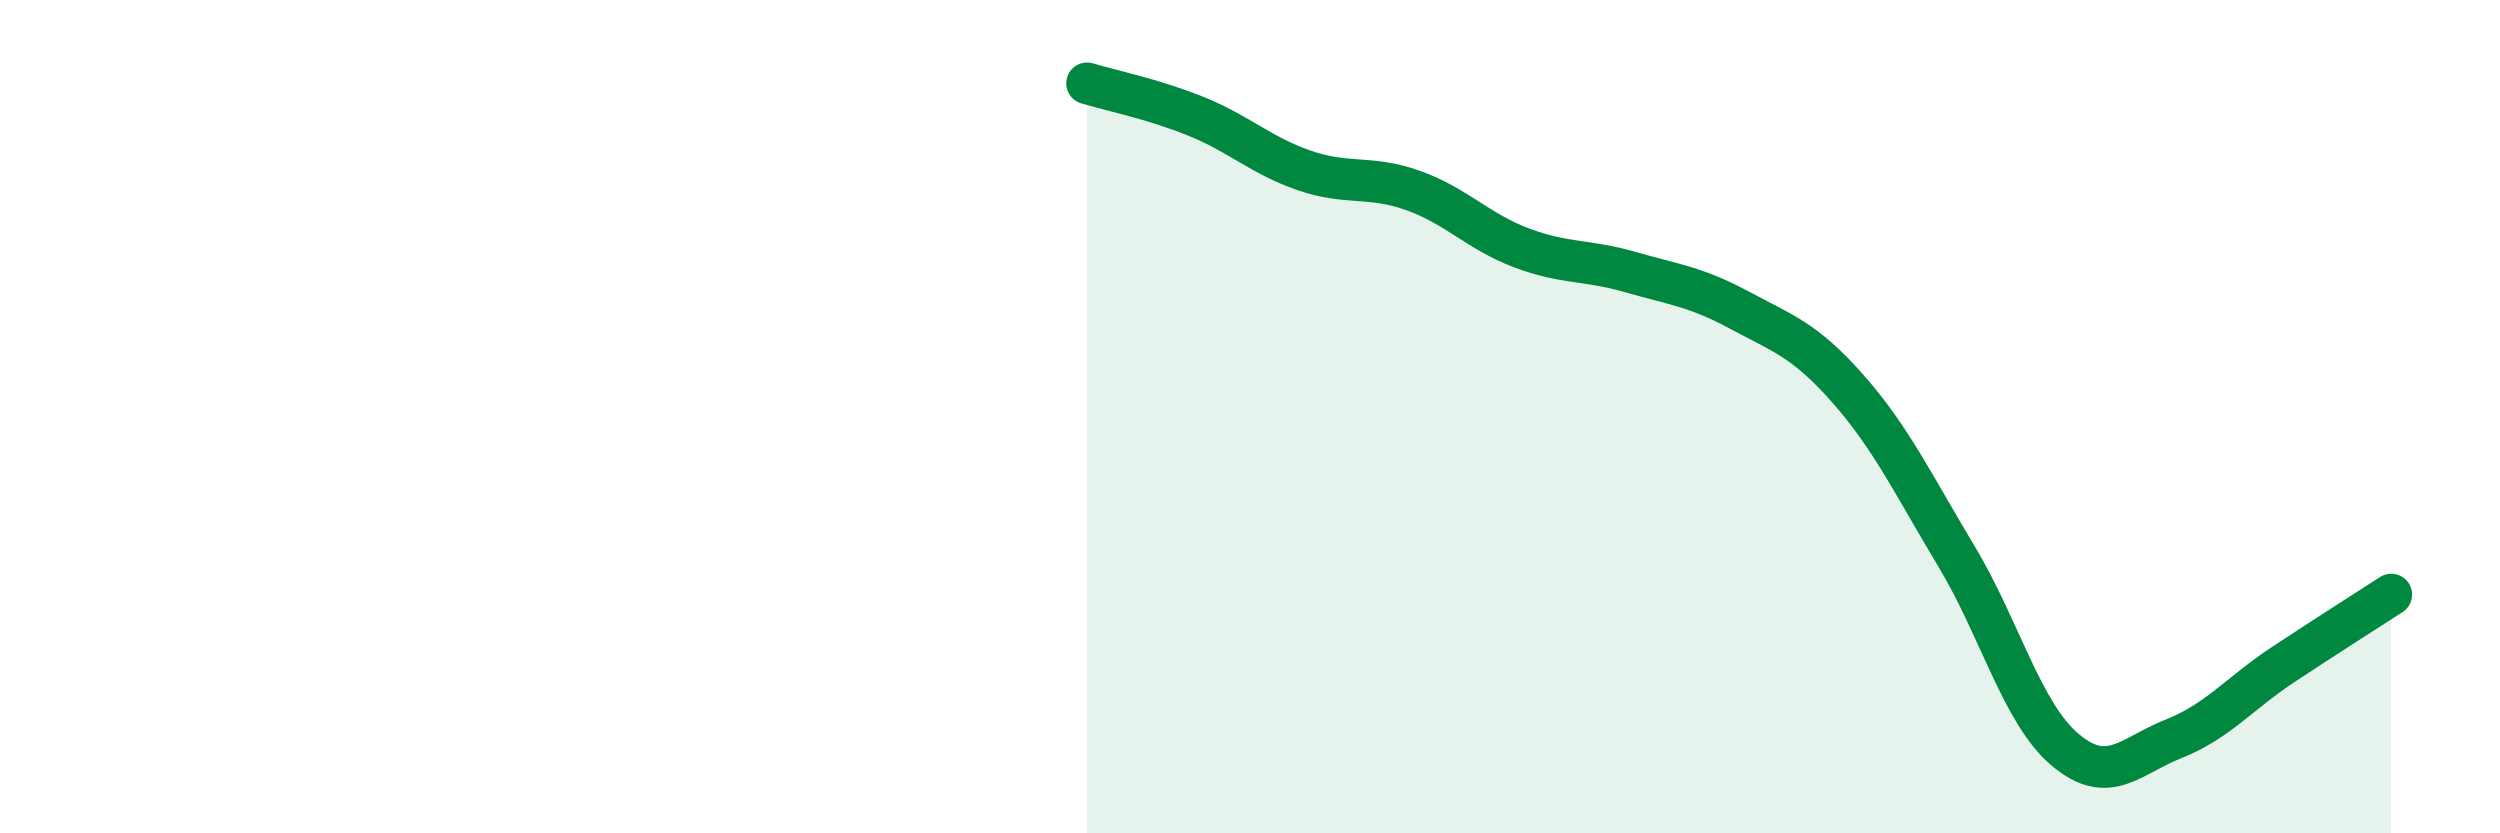
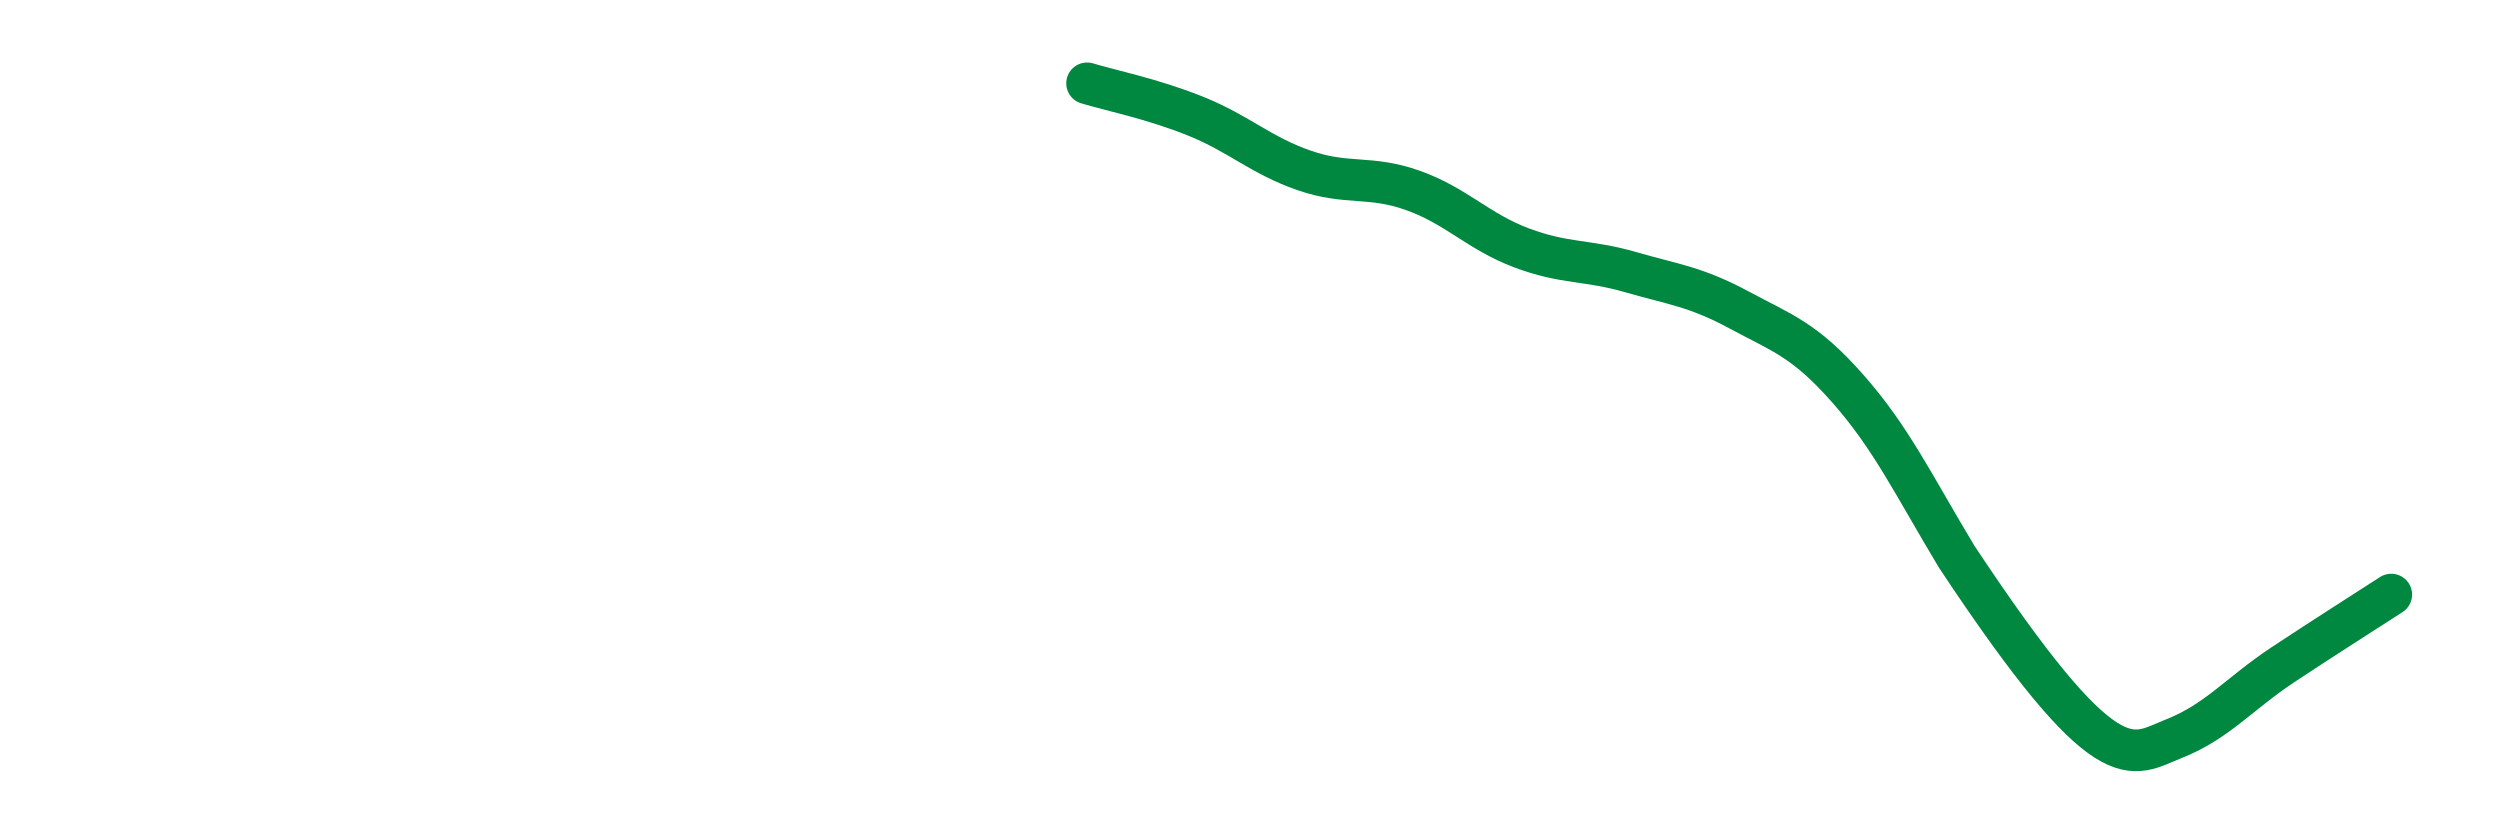
<svg xmlns="http://www.w3.org/2000/svg" width="60" height="20" viewBox="0 0 60 20">
-   <path d="M 26.09,2 C 26.61,2.16 27.66,2.37 28.7,2.79 C 29.74,3.21 30.26,3.73 31.3,4.09 C 32.34,4.45 32.87,4.2 33.91,4.57 C 34.95,4.94 35.48,5.56 36.52,5.95 C 37.56,6.34 38.09,6.23 39.13,6.53 C 40.17,6.83 40.7,6.88 41.74,7.44 C 42.78,8 43.31,8.15 44.35,9.33 C 45.39,10.51 45.92,11.63 46.96,13.36 C 48,15.09 48.53,17.13 49.57,18 C 50.61,18.87 51.13,18.14 52.17,17.73 C 53.21,17.32 53.74,16.65 54.78,15.96 C 55.82,15.27 56.87,14.61 57.39,14.27L57.39 20L26.09 20Z" fill="#008740" opacity="0.1" stroke-linecap="round" stroke-linejoin="round" />
-   <path d="M 26.09,2 C 26.61,2.16 27.66,2.37 28.7,2.79 C 29.74,3.21 30.26,3.73 31.3,4.09 C 32.34,4.45 32.87,4.2 33.91,4.57 C 34.95,4.94 35.48,5.56 36.52,5.95 C 37.56,6.34 38.09,6.23 39.13,6.53 C 40.17,6.83 40.7,6.88 41.74,7.44 C 42.78,8 43.31,8.15 44.35,9.33 C 45.39,10.51 45.92,11.63 46.96,13.36 C 48,15.09 48.53,17.13 49.57,18 C 50.61,18.87 51.13,18.14 52.17,17.73 C 53.21,17.32 53.74,16.65 54.78,15.96 C 55.82,15.27 56.87,14.61 57.39,14.27" stroke="#008740" stroke-width="1" fill="none" stroke-linecap="round" stroke-linejoin="round" />
+   <path d="M 26.09,2 C 26.61,2.16 27.66,2.37 28.7,2.79 C 29.74,3.21 30.26,3.73 31.3,4.09 C 32.34,4.45 32.87,4.2 33.91,4.57 C 34.95,4.94 35.48,5.56 36.52,5.95 C 37.56,6.34 38.09,6.23 39.13,6.53 C 40.17,6.83 40.7,6.88 41.74,7.44 C 42.78,8 43.31,8.15 44.35,9.33 C 45.39,10.51 45.92,11.63 46.96,13.36 C 50.61,18.87 51.13,18.14 52.17,17.73 C 53.21,17.32 53.74,16.65 54.78,15.96 C 55.82,15.27 56.87,14.61 57.39,14.27" stroke="#008740" stroke-width="1" fill="none" stroke-linecap="round" stroke-linejoin="round" />
</svg>